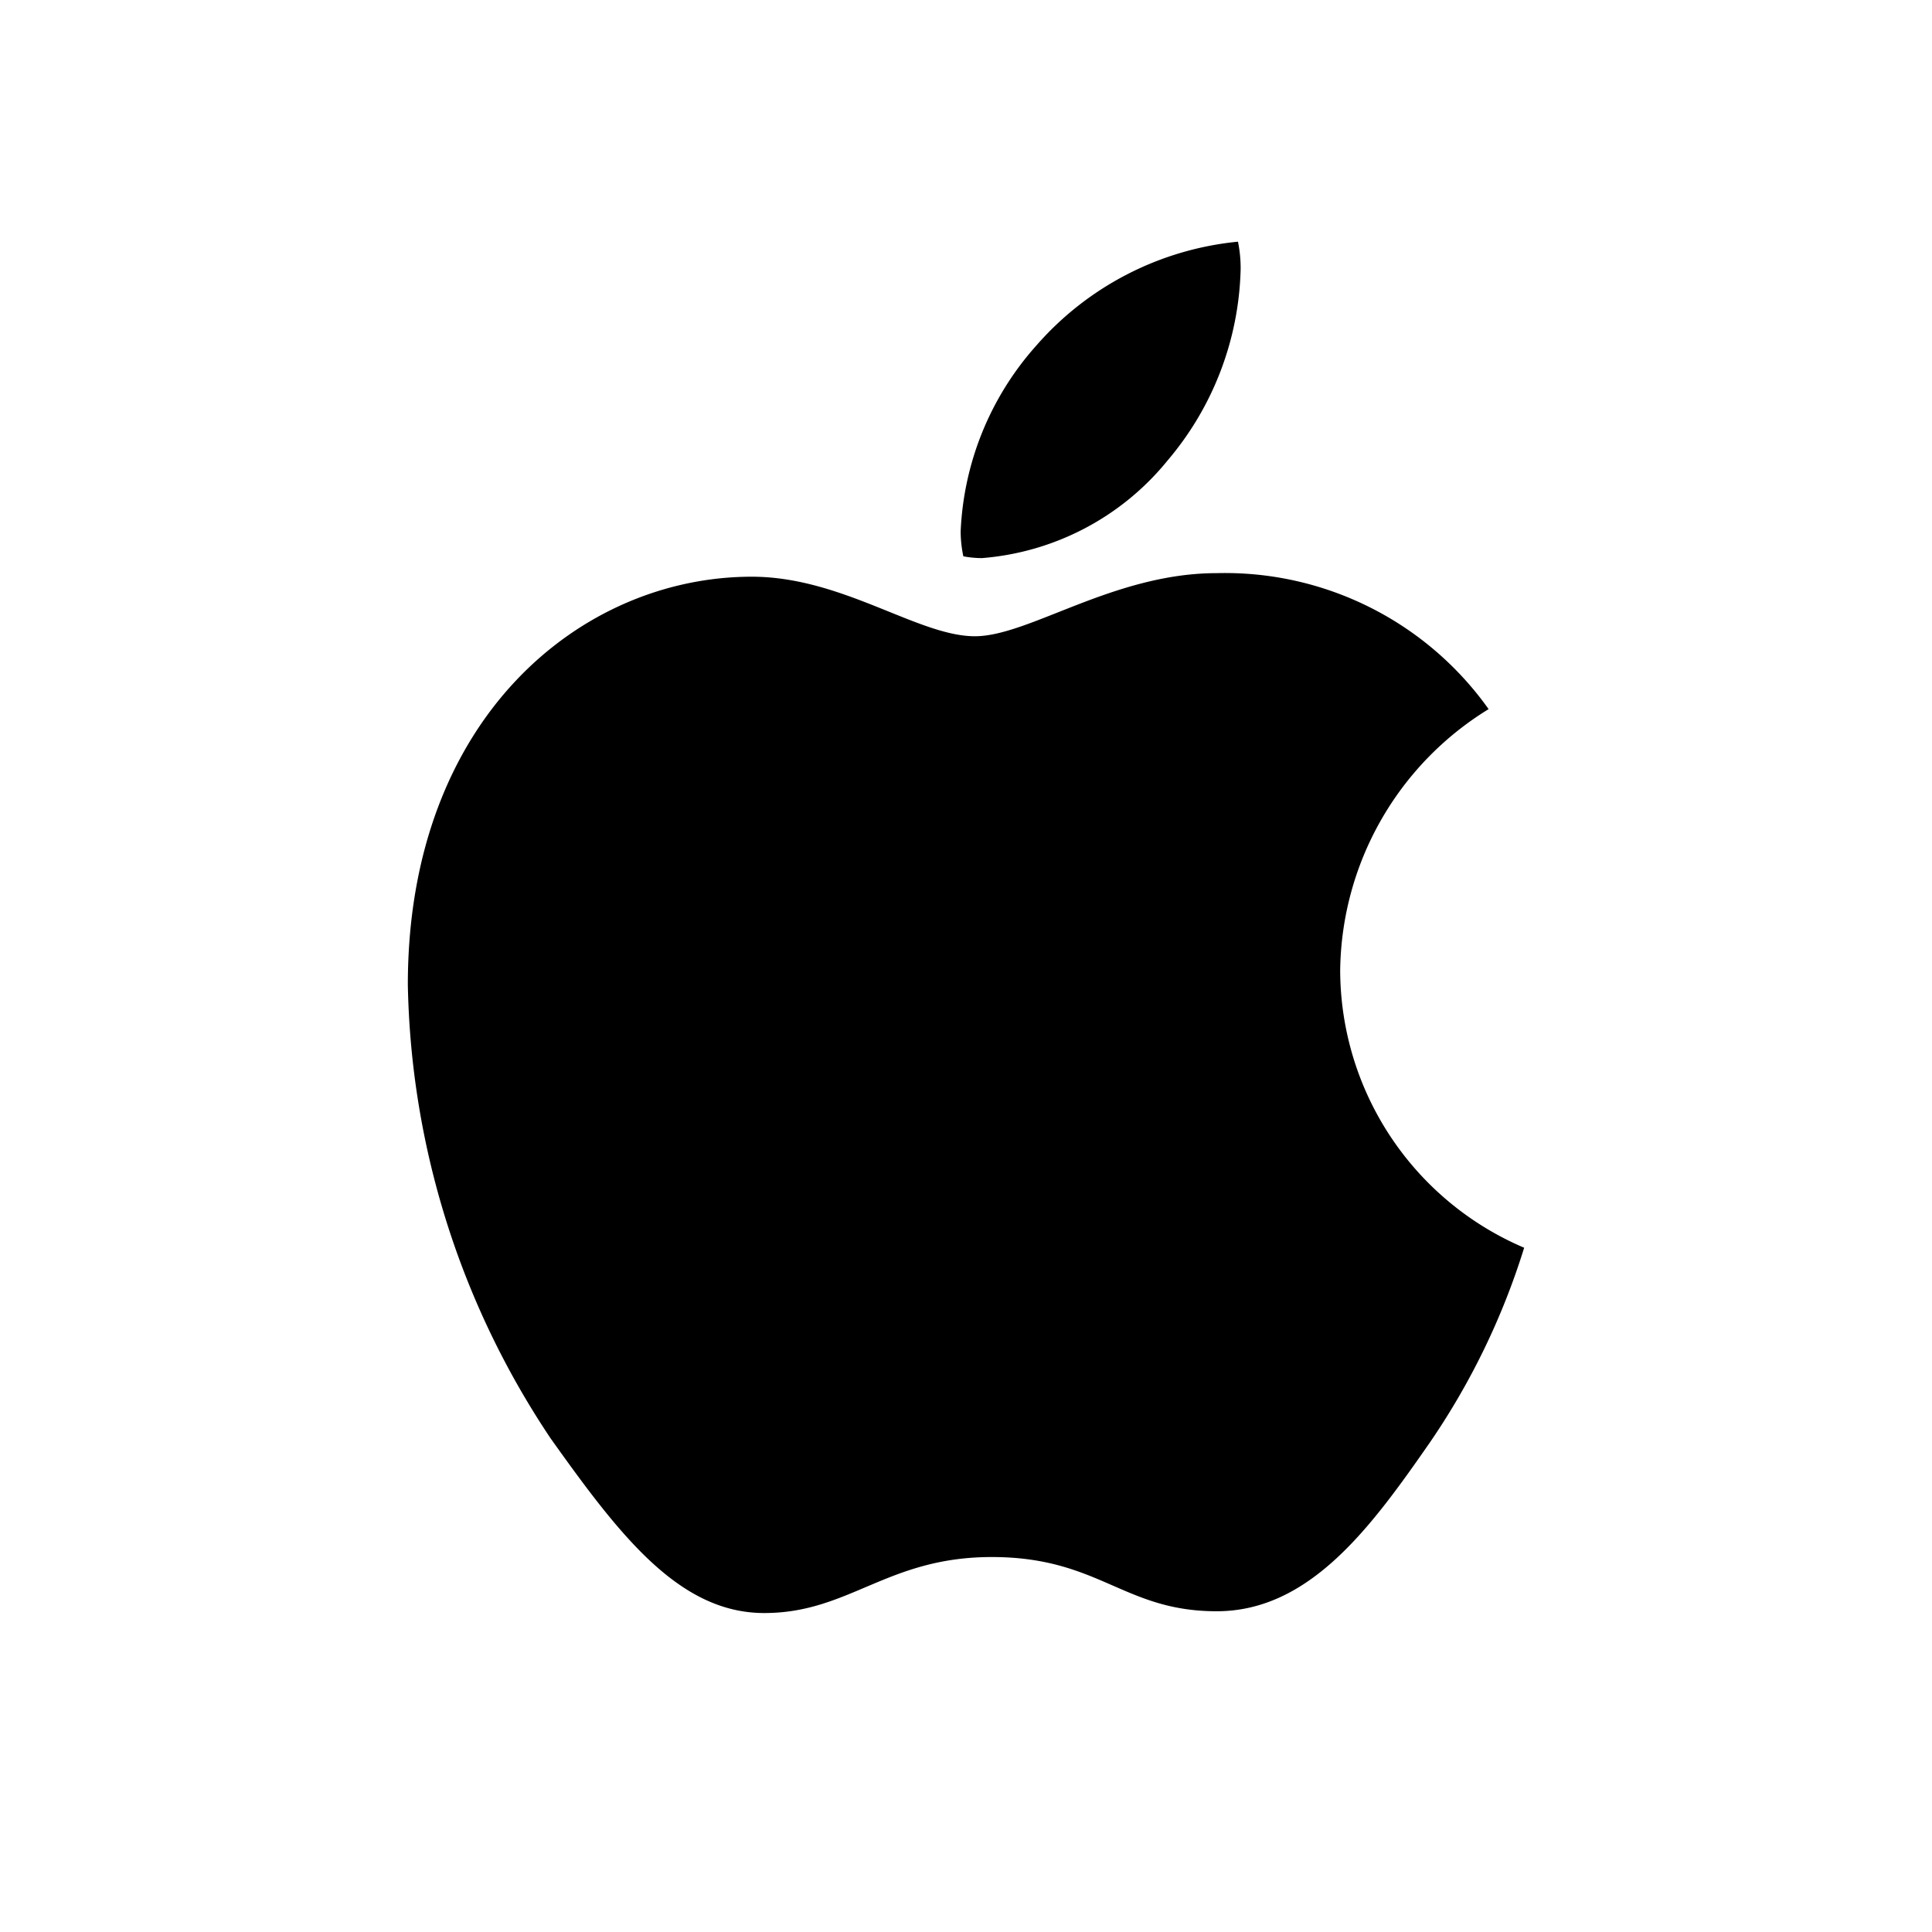
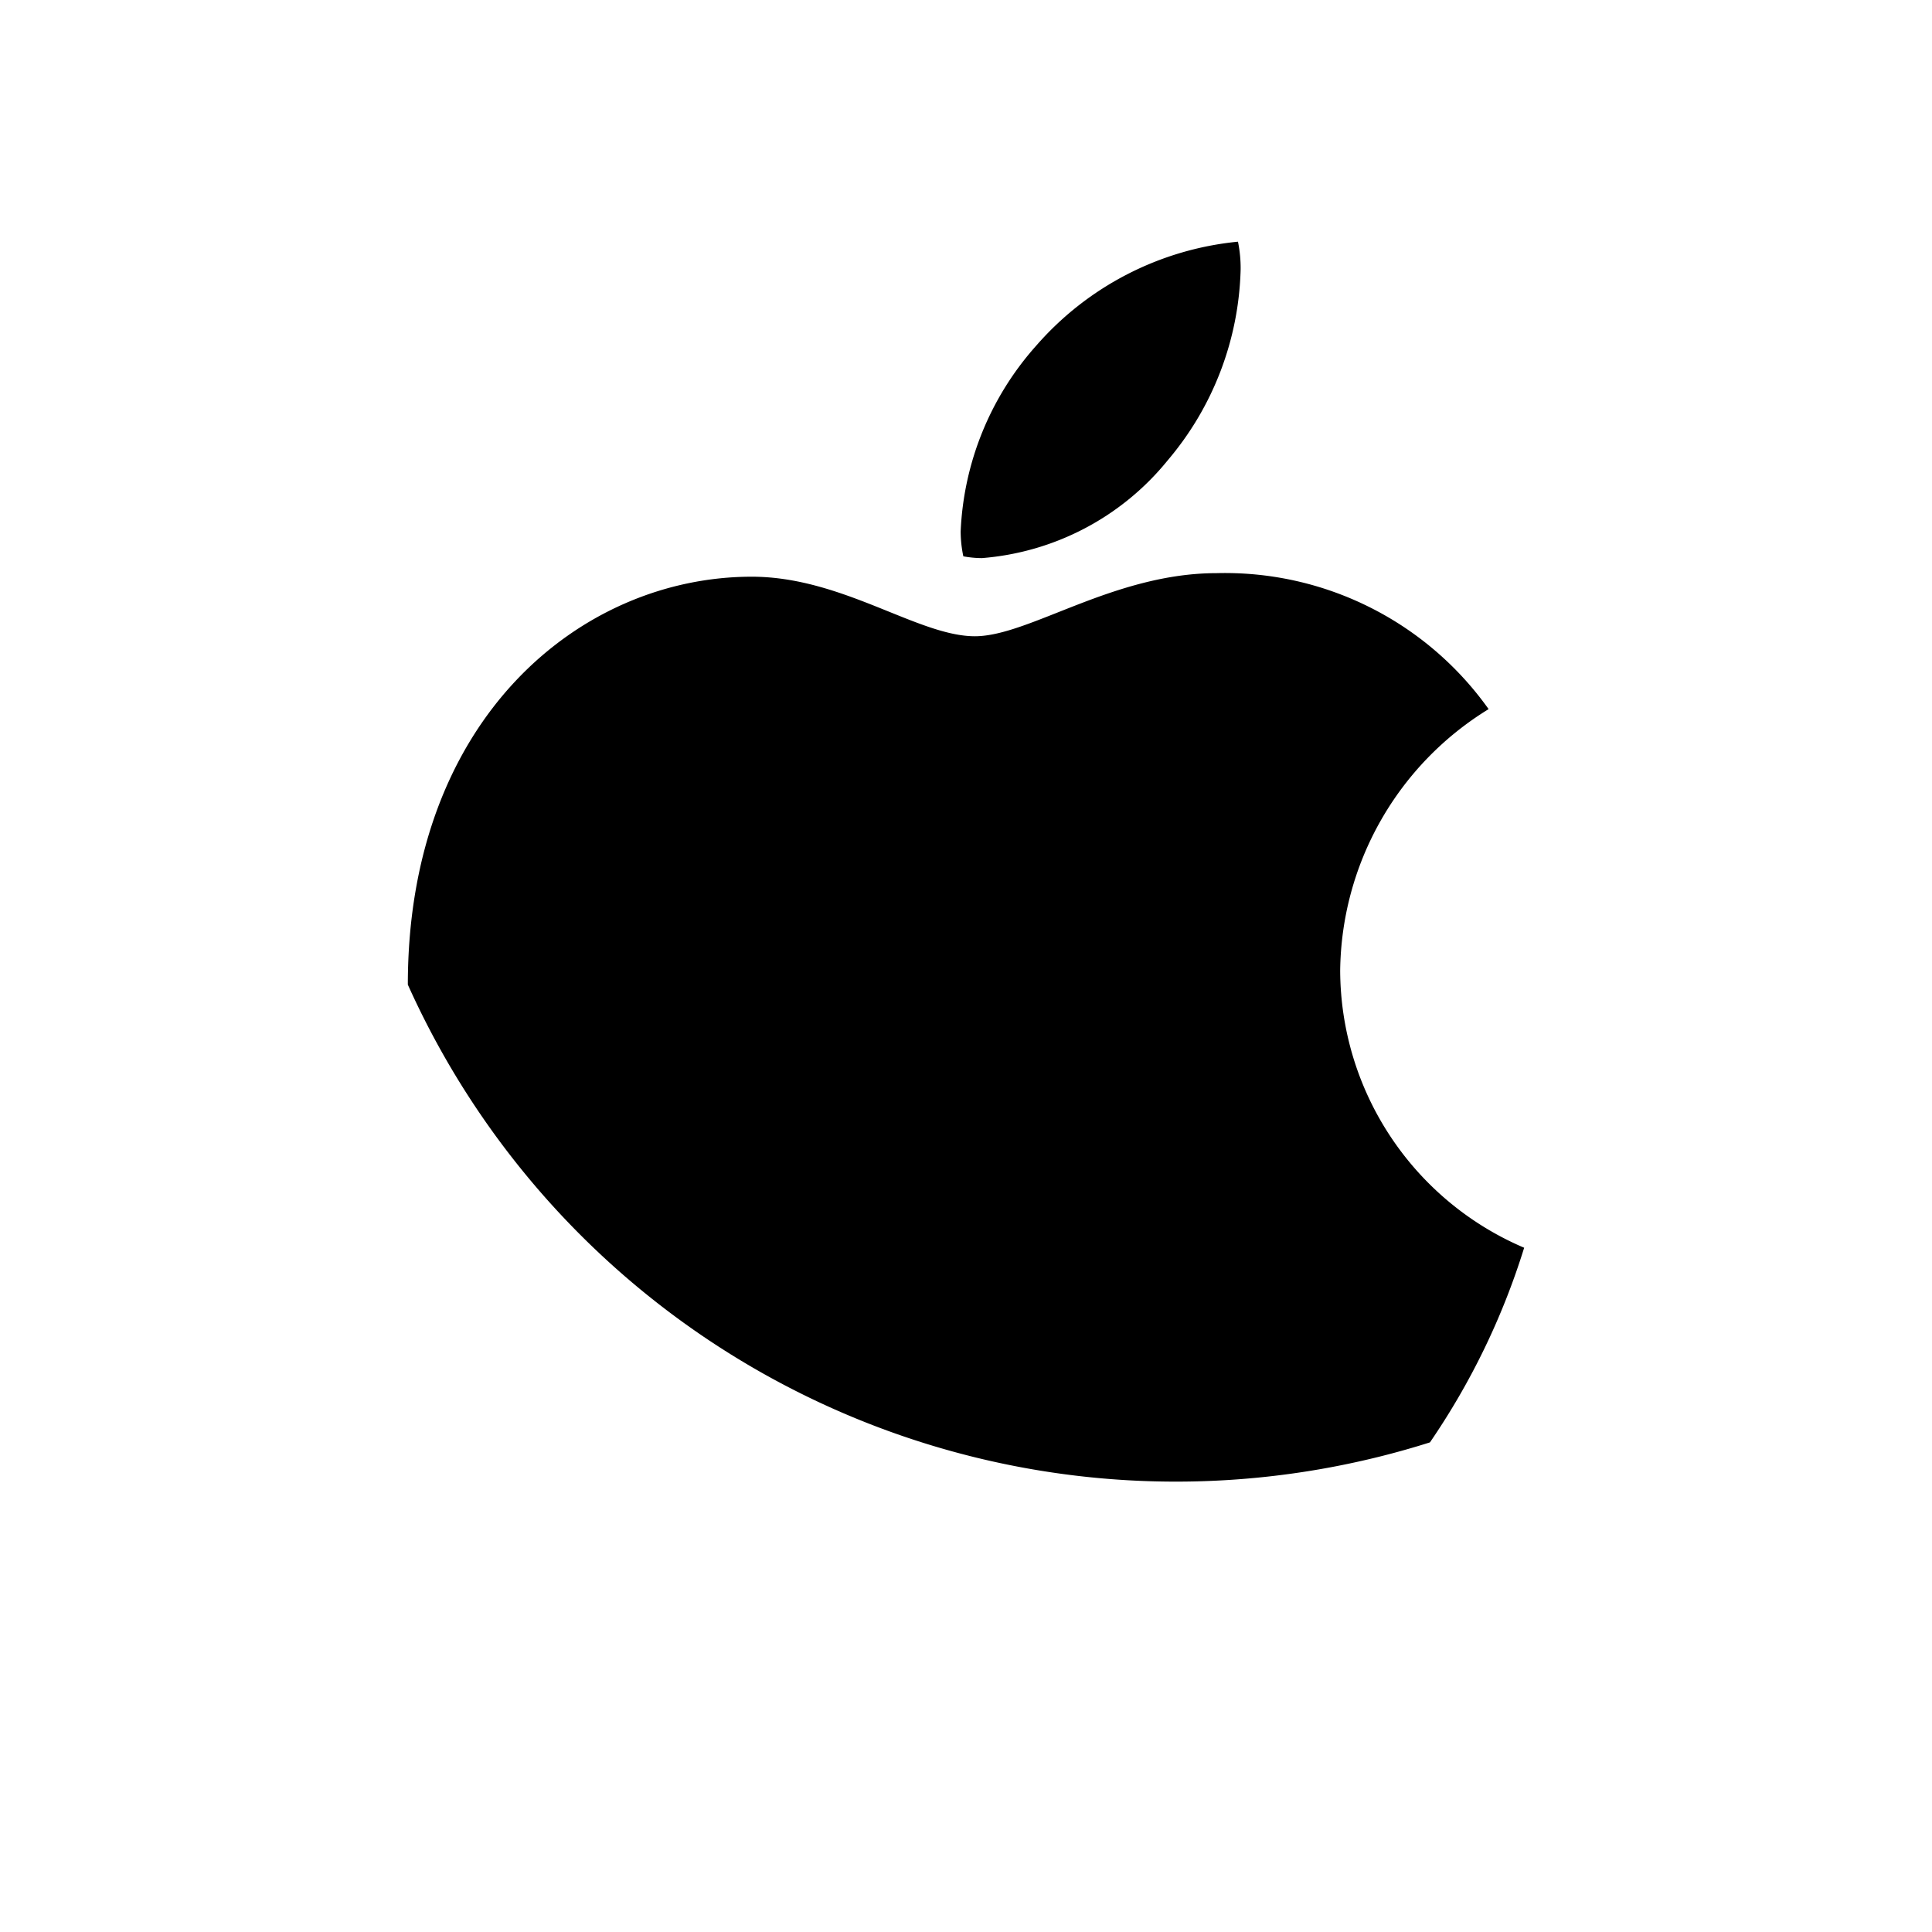
<svg xmlns="http://www.w3.org/2000/svg" xmlns:ns1="http://sodipodi.sourceforge.net/DTD/sodipodi-0.dtd" xmlns:ns2="http://www.inkscape.org/namespaces/inkscape" viewBox="0 0 700 700" version="1.1" id="svg4" ns1:docname="apple-logo.svg" width="700" height="700" ns2:export-filename="C:\Users\suitedoalex\sites\apple-logo-0.png" ns2:export-xdpi="561.73712" ns2:export-ydpi="561.73712" ns2:version="0.92.0 r15299">
  <defs id="defs8" />
  <ns1:namedview pagecolor="#ffffff" bordercolor="#666666" borderopacity="1" objecttolerance="10" gridtolerance="10" guidetolerance="10" ns2:pageopacity="0" ns2:pageshadow="2" ns2:window-width="1366" ns2:window-height="705" id="namedview6" showgrid="false" ns2:zoom="0.47408296" ns2:cx="227.80914" ns2:cy="219.41609" ns2:window-x="-8" ns2:window-y="-8" ns2:window-maximized="1" ns2:current-layer="svg4" />
-   <path d="m 539.352,256.931 a 112.559,112.559 0 0 0 -53.779,94.678 109.541,109.541 0 0 0 66.659,100.471 261.724,261.724 0 0 1 -34.136,70.523 c -21.252,30.594 -43.474,61.184 -77.286,61.184 -33.811,0 -42.508,-19.643 -81.473,-19.643 -37.999,0 -51.525,20.289 -82.44,20.289 -30.915,0 -52.488,-28.339 -77.286,-63.117 A 305.07,305.07 0 0 1 147.767,356.76 c 0,-96.608 62.796,-147.808 124.623,-147.808 32.848,0 60.221,21.573 80.831,21.573 19.643,0 50.237,-22.864 87.591,-22.864 a 117.171,117.171 0 0 1 98.541,49.27 z M 423.101,166.765 a 111.047,111.047 0 0 0 26.406,-69.219 47.87,47.87 0 0 0 -0.967,-9.978 111.269,111.269 0 0 0 -73.101,37.678 107.973,107.973 0 0 0 -27.373,67.302 44.244,44.244 0 0 0 0.967,9.017 37.104,37.104 0 0 0 6.763,0.645 96.455,96.455 0 0 0 67.305,-35.445 z" id="path2" ns2:connector-curvature="0" style="stroke-width:31.18" ns2:export-filename="C:\Users\suitedoalex\sites\apple-logo-4.png" ns2:export-xdpi="94.940125" ns2:export-ydpi="94.940125" />
+   <path d="m 539.352,256.931 a 112.559,112.559 0 0 0 -53.779,94.678 109.541,109.541 0 0 0 66.659,100.471 261.724,261.724 0 0 1 -34.136,70.523 A 305.07,305.07 0 0 1 147.767,356.76 c 0,-96.608 62.796,-147.808 124.623,-147.808 32.848,0 60.221,21.573 80.831,21.573 19.643,0 50.237,-22.864 87.591,-22.864 a 117.171,117.171 0 0 1 98.541,49.27 z M 423.101,166.765 a 111.047,111.047 0 0 0 26.406,-69.219 47.87,47.87 0 0 0 -0.967,-9.978 111.269,111.269 0 0 0 -73.101,37.678 107.973,107.973 0 0 0 -27.373,67.302 44.244,44.244 0 0 0 0.967,9.017 37.104,37.104 0 0 0 6.763,0.645 96.455,96.455 0 0 0 67.305,-35.445 z" id="path2" ns2:connector-curvature="0" style="stroke-width:31.18" ns2:export-filename="C:\Users\suitedoalex\sites\apple-logo-4.png" ns2:export-xdpi="94.940125" ns2:export-ydpi="94.940125" />
</svg>